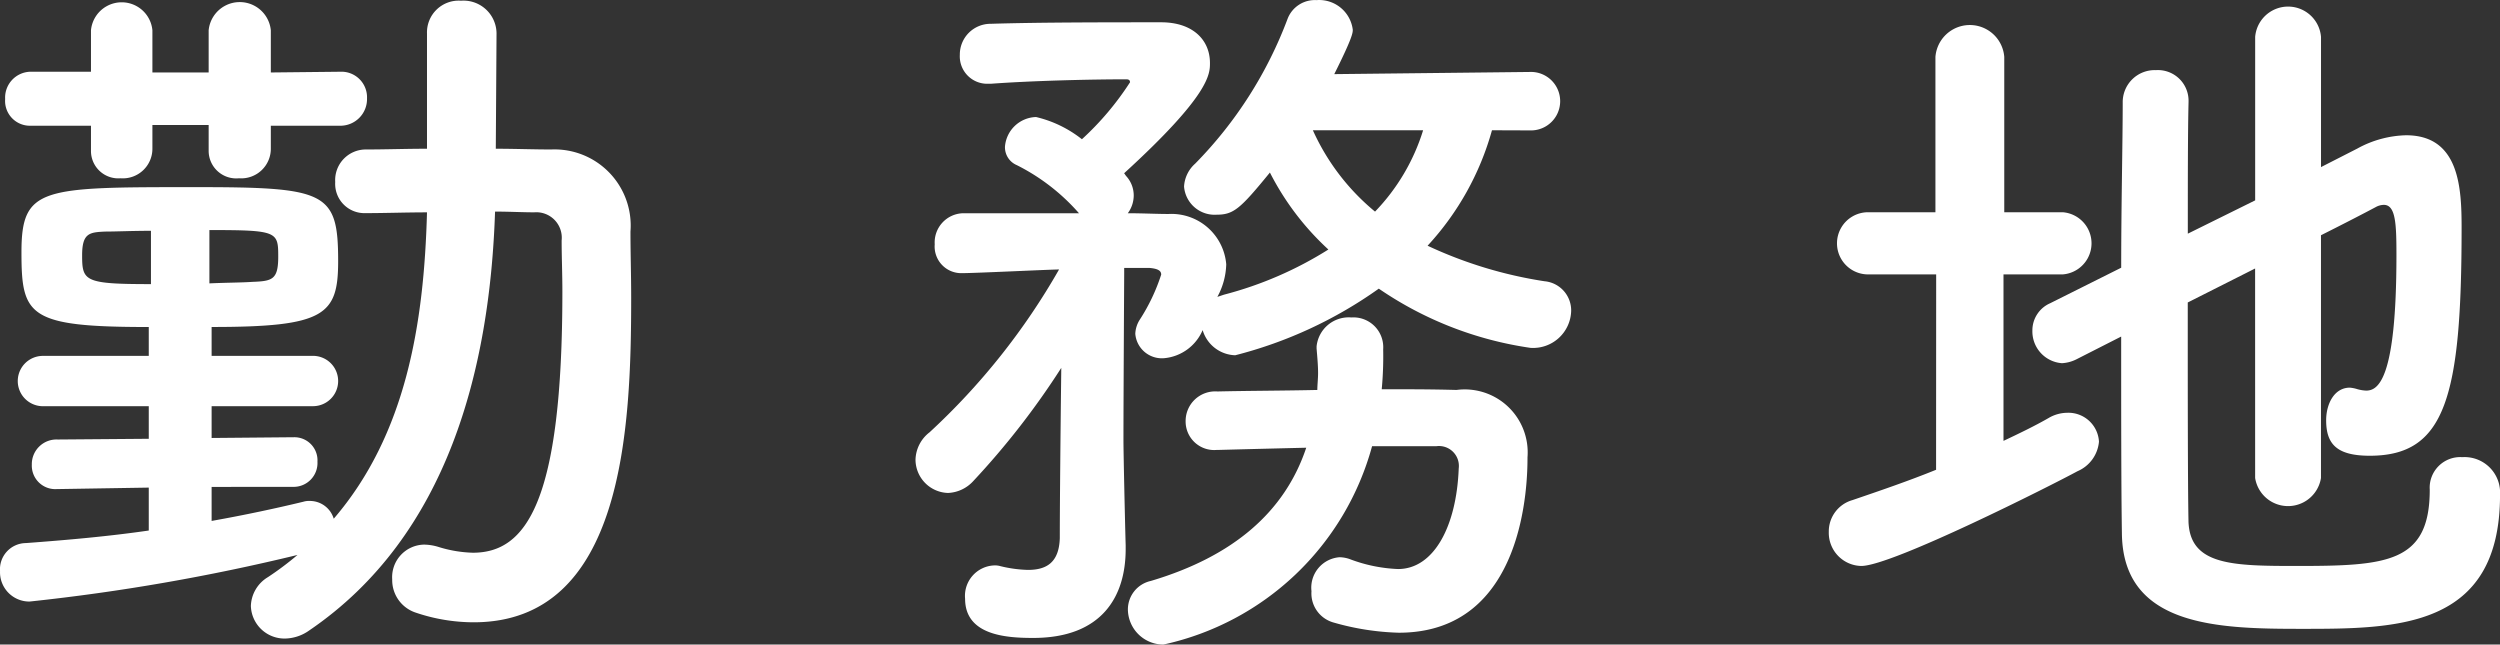
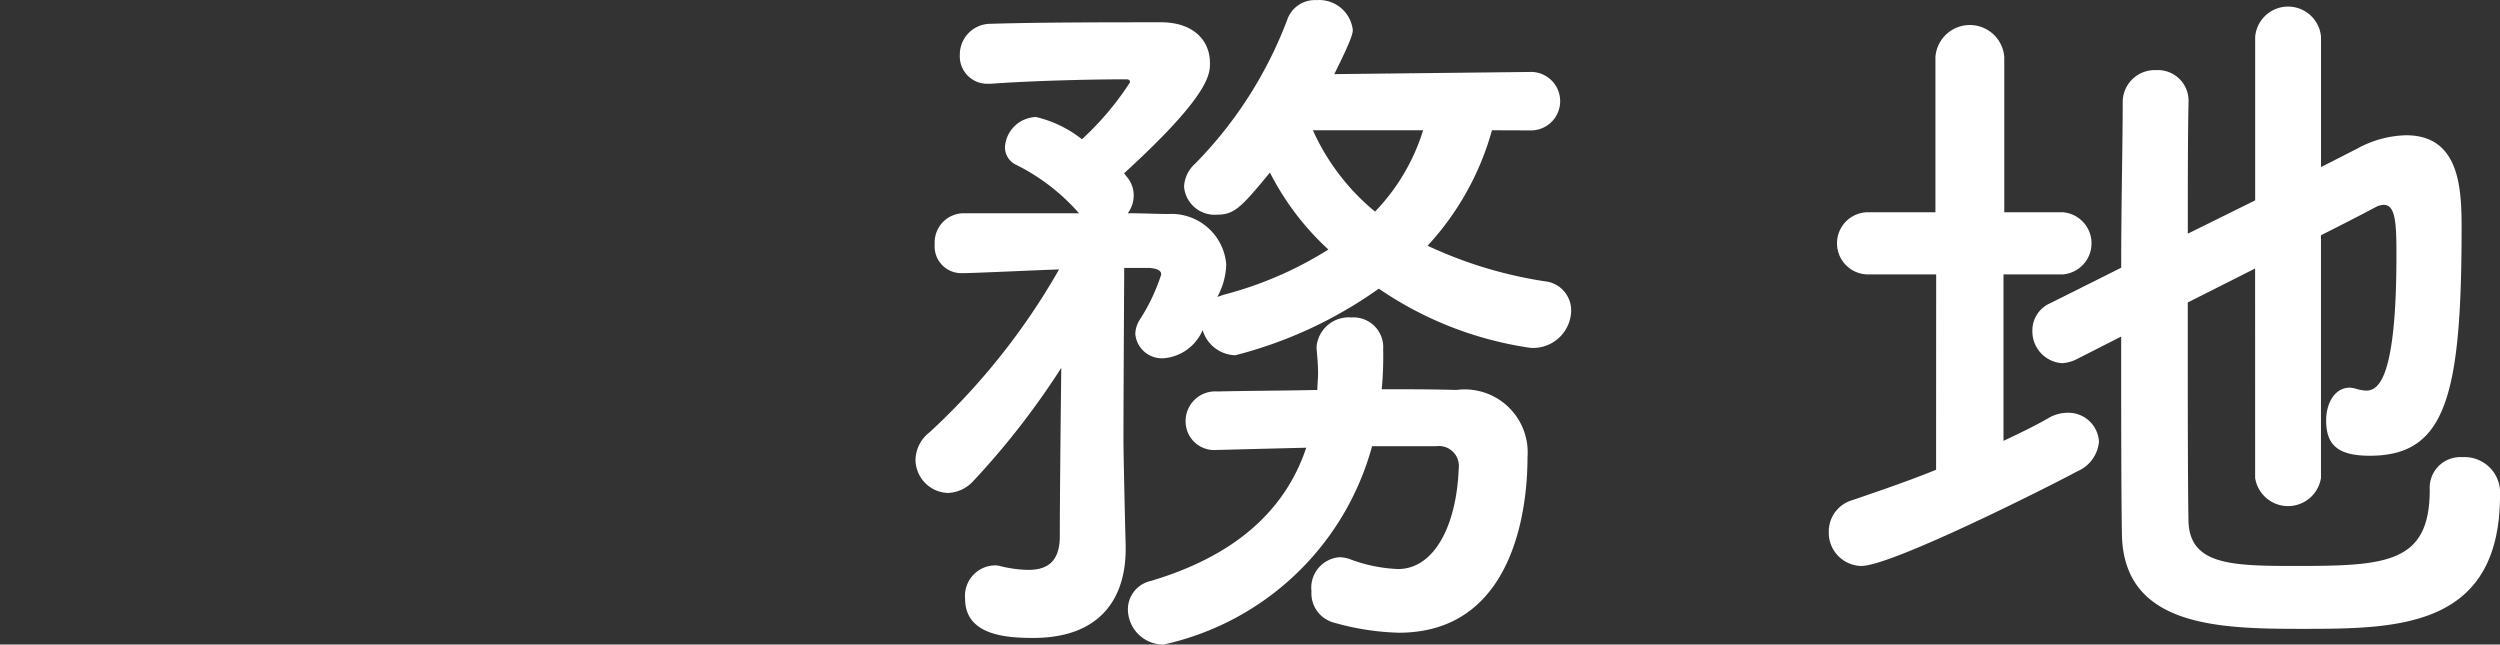
<svg xmlns="http://www.w3.org/2000/svg" width="84.445" height="21.77" viewBox="0 0 84.445 21.77">
  <rect x="0" y="0" width="84.445" height="21.77" fill="#333333" stroke="none" />
  <g id="グループ_2631" data-name="グループ 2631" transform="translate(-603.764 -7584.731)">
    <g id="グループ_2630" data-name="グループ 2630">
-       <path id="パス_15925" data-name="パス 15925" d="M610.912,7601.178v1.149c1.125-.2,2.174-.425,3.1-.649a.658.658,0,0,1,.225-.026.841.841,0,0,1,.8.6c2.449-2.85,3.049-6.6,3.15-10.348-.7,0-1.425.026-2.05.026h-.025a.989.989,0,0,1-1.025-1.05,1.035,1.035,0,0,1,1.05-1.1c.65,0,1.349-.025,2.05-.025v-3.9a1.072,1.072,0,0,1,1.149-1.1,1.116,1.116,0,0,1,1.2,1.1l-.025,3.9c.625,0,1.275.025,1.874.025a2.573,2.573,0,0,1,2.675,2.775c0,.724.024,1.474.024,2.224,0,4.424-.25,10.972-5.323,10.972a6.117,6.117,0,0,1-1.949-.325,1.156,1.156,0,0,1-.8-1.125,1.1,1.1,0,0,1,1.074-1.174,1.721,1.721,0,0,1,.475.074,4.288,4.288,0,0,0,1.175.2c1.8,0,3.024-1.7,3.024-8.823,0-.6-.025-1.175-.025-1.725a.86.86,0,0,0-.924-.95c-.4,0-.851-.025-1.325-.025-.175,5.274-1.575,10.947-6.274,14.146a1.452,1.452,0,0,1-.824.276,1.137,1.137,0,0,1-1.15-1.1,1.179,1.179,0,0,1,.575-.974,10.442,10.442,0,0,0,1-.75,69.187,69.187,0,0,1-9.048,1.574.99.99,0,0,1-1-1.025.885.885,0,0,1,.875-.95c1.349-.1,2.774-.224,4.149-.424v-1.45l-3.075.05h-.025a.793.793,0,0,1-.85-.824.833.833,0,0,1,.875-.85l3.075-.025v-1.1h-3.575a.85.85,0,1,1,0-1.7h3.575v-.975c-4.074,0-4.3-.375-4.3-2.525,0-2.2.675-2.2,5.848-2.2,4.449,0,4.849.15,4.849,2.5,0,1.824-.45,2.224-4.274,2.224v.975h3.424a.85.85,0,0,1,0,1.7h-3.424v1.074l2.75-.025h.025a.78.78,0,0,1,.8.826.806.806,0,0,1-.824.85Zm2-12.2v.775a1,1,0,0,1-1.075,1,.932.932,0,0,1-1.025-.925v-.875h-1.9v.8a1,1,0,0,1-1.075,1,.924.924,0,0,1-1-.925v-.85h-2.049a.838.838,0,0,1-.85-.9.874.874,0,0,1,.85-.924h2.049v-1.4a1.042,1.042,0,0,1,2.075,0v1.425h1.9v-1.425a1.055,1.055,0,0,1,2.1,0v1.425l2.349-.025a.864.864,0,0,1,.9.9.9.9,0,0,1-.9.924Zm-4.049,3.549c-.625,0-1.175.026-1.55.026-.525.025-.775.049-.775.8,0,.875.075.975,2.325.975Zm1.974,1.776c.575-.026,1.1-.026,1.45-.051.674-.025.875-.074.875-.85,0-.849-.025-.9-2.325-.9Z" fill="#fff" />
      <path id="パス_15926" data-name="パス 15926" d="M654.16,7589.131a9.469,9.469,0,0,1-2.175,3.9,14.452,14.452,0,0,0,3.95,1.2.989.989,0,0,1,.9,1,1.286,1.286,0,0,1-1.375,1.25,12.117,12.117,0,0,1-5.123-2,14.557,14.557,0,0,1-4.85,2.25,1.185,1.185,0,0,1-1.1-.85,1.567,1.567,0,0,1-1.3.949.9.9,0,0,1-.975-.824.95.95,0,0,1,.15-.475,6.415,6.415,0,0,0,.725-1.525c0-.125-.1-.2-.4-.225h-.85v.2s-.025,4.274-.025,5.624c0,.4.05,2.674.075,3.549v.125c0,1.6-.8,3-3.124,3-.875,0-2.3-.074-2.3-1.324a1.029,1.029,0,0,1,.974-1.125.67.67,0,0,1,.225.026,4.316,4.316,0,0,0,.925.125c.6,0,1.05-.225,1.075-1.075,0-1.125.025-3.674.05-5.749a26.535,26.535,0,0,1-2.974,3.825,1.224,1.224,0,0,1-.85.4,1.131,1.131,0,0,1-1.1-1.125,1.208,1.208,0,0,1,.475-.924,22.915,22.915,0,0,0,4.374-5.5c-.275,0-2.825.125-3.3.125a.9.9,0,0,1-.9-.975.986.986,0,0,1,.95-1.049h3.923a6.9,6.9,0,0,0-2.1-1.625.654.654,0,0,1-.4-.625,1.084,1.084,0,0,1,1.05-1,3.964,3.964,0,0,1,1.549.75,9.791,9.791,0,0,0,1.625-1.924c0-.075-.05-.1-.125-.1-1.225,0-3.2.049-4.574.15h-.1a.925.925,0,0,1-.95-.975,1.038,1.038,0,0,1,1.05-1.05c1.625-.051,4.024-.051,5.749-.051,1.075,0,1.65.6,1.65,1.375,0,.375,0,1.076-2.9,3.725.025.025.05.074.075.1a.968.968,0,0,1,.25.65,1.02,1.02,0,0,1-.2.6c.5,0,.975.025,1.375.025a1.857,1.857,0,0,1,1.95,1.7,2.418,2.418,0,0,1-.3,1.1l.225-.075a12.535,12.535,0,0,0,3.525-1.525,9.176,9.176,0,0,1-1.975-2.6c-1,1.224-1.224,1.424-1.8,1.424a1.035,1.035,0,0,1-1.1-.95,1.114,1.114,0,0,1,.375-.774,13.97,13.97,0,0,0,3.125-4.9.986.986,0,0,1,.974-.624,1.144,1.144,0,0,1,1.225,1c0,.1,0,.25-.625,1.5l6.674-.074a.988.988,0,0,1,0,1.975Zm-4.05,10.672a9.38,9.38,0,0,1-7.048,6.7,1.2,1.2,0,0,1-1.2-1.175.985.985,0,0,1,.775-.974q4.161-1.238,5.249-4.5c-1,.024-2,.049-2.974.075h-.051a.965.965,0,0,1-1.049-.975,1,1,0,0,1,1.074-1c1.075-.025,2.225-.025,3.375-.051,0-.173.025-.374.025-.574,0-.25-.025-.525-.05-.824v-.076a1.092,1.092,0,0,1,1.175-.975,1.007,1.007,0,0,1,1.074,1.075,11.968,11.968,0,0,1-.049,1.35c.849,0,1.7,0,2.524.024a2.127,2.127,0,0,1,2.4,2.276c0,.849-.075,5.924-4.348,5.924a8.779,8.779,0,0,1-2.225-.351,1.021,1.021,0,0,1-.724-1.05,1.032,1.032,0,0,1,.949-1.149,1.09,1.09,0,0,1,.375.075,5.137,5.137,0,0,0,1.6.324c1.2,0,1.975-1.424,2.05-3.4a.672.672,0,0,0-.75-.75Zm-2-10.672a7.6,7.6,0,0,0,2.1,2.748,6.879,6.879,0,0,0,1.624-2.748Z" fill="#fff" />
      <path id="パス_15927" data-name="パス 15927" d="M669.164,7594h-2.3a1.05,1.05,0,1,1,0-2.1h2.275v-5.248a1.166,1.166,0,0,1,2.325,0v5.248h1.974a1.053,1.053,0,0,1,0,2.1h-2v5.623c.526-.249,1.05-.5,1.525-.773a1.253,1.253,0,0,1,.625-.176,1.034,1.034,0,0,1,1.075.974,1.2,1.2,0,0,1-.726,1c-.874.475-6.273,3.2-7.3,3.2a1.12,1.12,0,0,1-1.1-1.151,1.1,1.1,0,0,1,.8-1.074c.949-.324,1.9-.649,2.824-1.024Zm10.773-.2-2.275,1.148c0,3.026,0,6.074.025,7.4.05,1.474,1.475,1.5,3.649,1.5,3.05,0,4.5-.1,4.5-2.575a1.033,1.033,0,0,1,1.1-1.1,1.2,1.2,0,0,1,1.274,1.274c0,4.525-3.5,4.525-6.723,4.525-2.8,0-6-.077-6.049-3.2-.025-1.575-.025-4.074-.025-6.673l-1.524.775a1.236,1.236,0,0,1-.475.125,1.076,1.076,0,0,1-1-1.1,1,1,0,0,1,.6-.925l2.4-1.2c0-2.175.051-4.224.051-5.574a1.081,1.081,0,0,1,1.124-1.1,1.035,1.035,0,0,1,1.1,1.05v.026c-.025,1.024-.025,2.649-.025,4.448l2.275-1.125v-5.524a1.116,1.116,0,0,1,2.224,0v4.4l1.225-.625a3.576,3.576,0,0,1,1.649-.45c1.8,0,1.875,1.775,1.875,3.125,0,5.722-.55,7.7-3.1,7.7-1.125,0-1.475-.4-1.475-1.2,0-.55.274-1.1.8-1.1a1.172,1.172,0,0,1,.25.05,1.3,1.3,0,0,0,.3.05c.4,0,1.024-.35,1.024-4.574,0-1.049-.024-1.7-.425-1.7a.58.58,0,0,0-.274.075c-.375.2-1.05.55-1.85.951v8.2a1.126,1.126,0,0,1-2.224,0Z" fill="#fff" />
    </g>
  </g>
</svg>